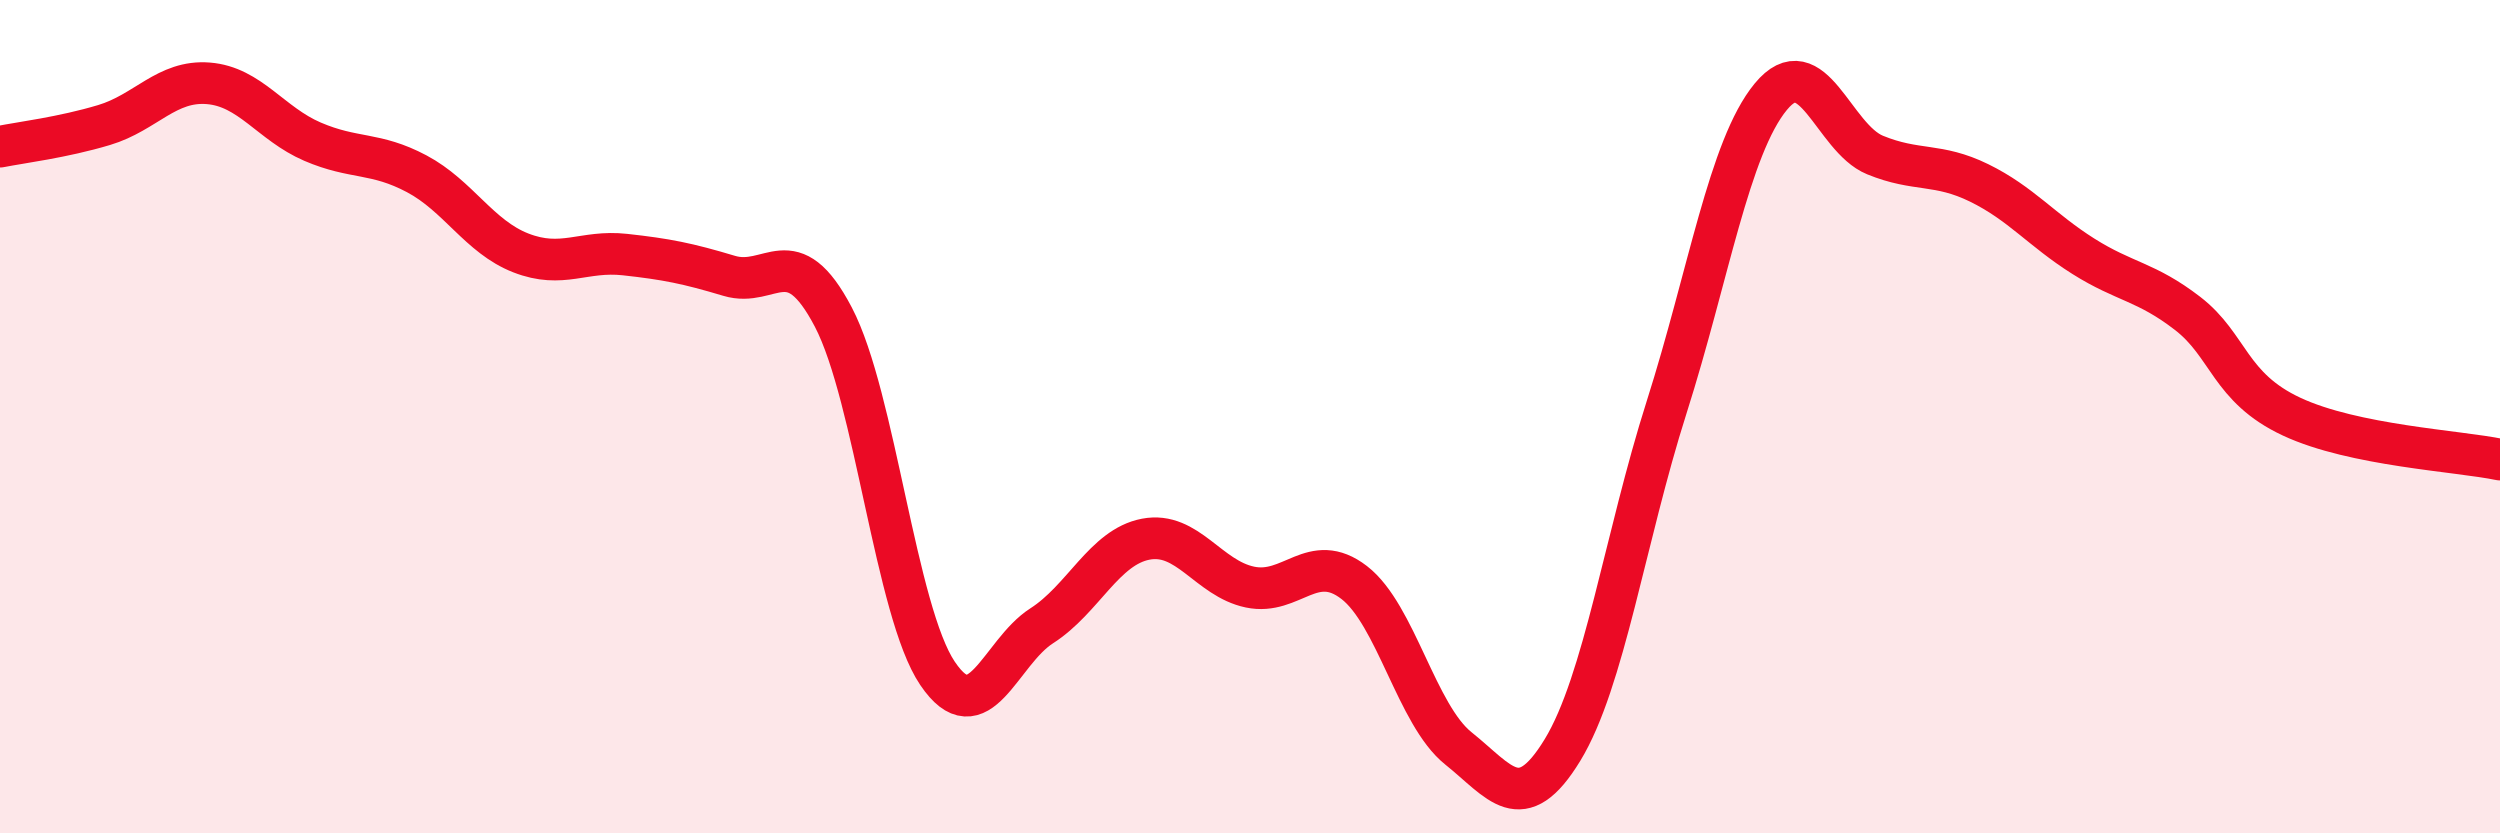
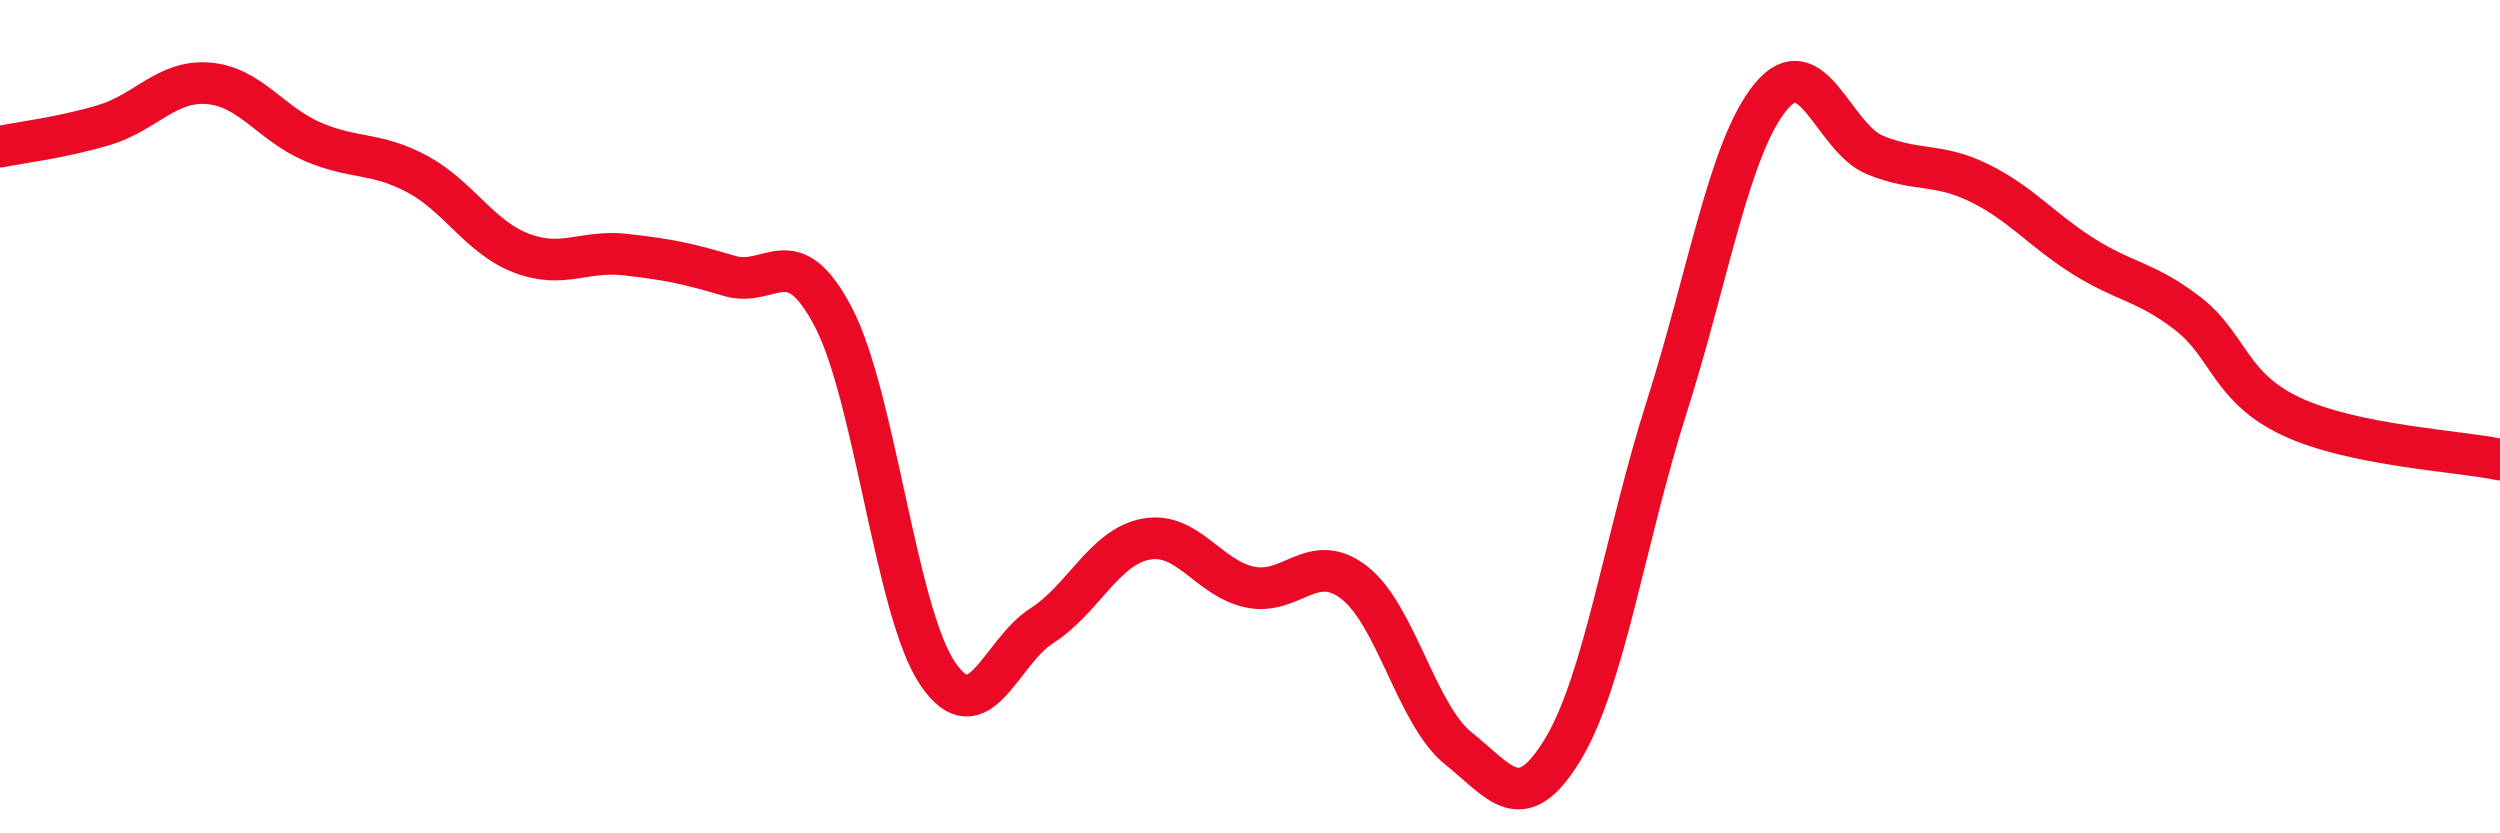
<svg xmlns="http://www.w3.org/2000/svg" width="60" height="20" viewBox="0 0 60 20">
-   <path d="M 0,3.52 C 0.5,3.42 1.5,3.3 2.5,3 C 3.5,2.7 4,1.92 5,2 C 6,2.08 6.5,2.97 7.5,3.4 C 8.5,3.83 9,3.64 10,4.17 C 11,4.7 11.5,5.68 12.5,6.07 C 13.5,6.46 14,6 15,6.11 C 16,6.22 16.5,6.32 17.5,6.62 C 18.5,6.92 19,5.7 20,7.61 C 21,9.52 21.5,14.68 22.5,16.16 C 23.5,17.64 24,15.66 25,15.02 C 26,14.38 26.5,13.13 27.5,12.94 C 28.5,12.75 29,13.88 30,14.09 C 31,14.3 31.5,13.21 32.5,13.98 C 33.5,14.75 34,17.16 35,17.96 C 36,18.76 36.5,19.64 37.5,18 C 38.5,16.36 39,12.91 40,9.77 C 41,6.63 41.5,3.53 42.5,2.32 C 43.5,1.11 44,3.31 45,3.72 C 46,4.13 46.5,3.9 47.5,4.39 C 48.5,4.88 49,5.52 50,6.15 C 51,6.78 51.5,6.75 52.5,7.52 C 53.5,8.29 53.5,9.3 55,10 C 56.5,10.7 59,10.82 60,11.03L60 20L0 20Z" fill="#EB0A25" opacity="0.1" stroke-linecap="round" stroke-linejoin="round" />
  <path d="M 0,3.52 C 0.5,3.42 1.5,3.3 2.5,3 C 3.5,2.7 4,1.92 5,2 C 6,2.08 6.5,2.97 7.5,3.4 C 8.5,3.83 9,3.64 10,4.17 C 11,4.7 11.5,5.68 12.5,6.07 C 13.5,6.46 14,6 15,6.11 C 16,6.22 16.5,6.32 17.5,6.62 C 18.5,6.92 19,5.7 20,7.61 C 21,9.52 21.5,14.68 22.5,16.16 C 23.5,17.64 24,15.66 25,15.02 C 26,14.38 26.5,13.13 27.5,12.94 C 28.5,12.75 29,13.88 30,14.09 C 31,14.3 31.5,13.21 32.5,13.98 C 33.5,14.75 34,17.16 35,17.96 C 36,18.76 36.5,19.64 37.5,18 C 38.5,16.36 39,12.91 40,9.77 C 41,6.63 41.5,3.53 42.5,2.32 C 43.5,1.11 44,3.31 45,3.72 C 46,4.13 46.5,3.9 47.5,4.39 C 48.5,4.88 49,5.52 50,6.15 C 51,6.78 51.5,6.75 52.5,7.52 C 53.5,8.29 53.5,9.3 55,10 C 56.5,10.7 59,10.82 60,11.03" stroke="#EB0A25" stroke-width="1" fill="none" stroke-linecap="round" stroke-linejoin="round" />
</svg>